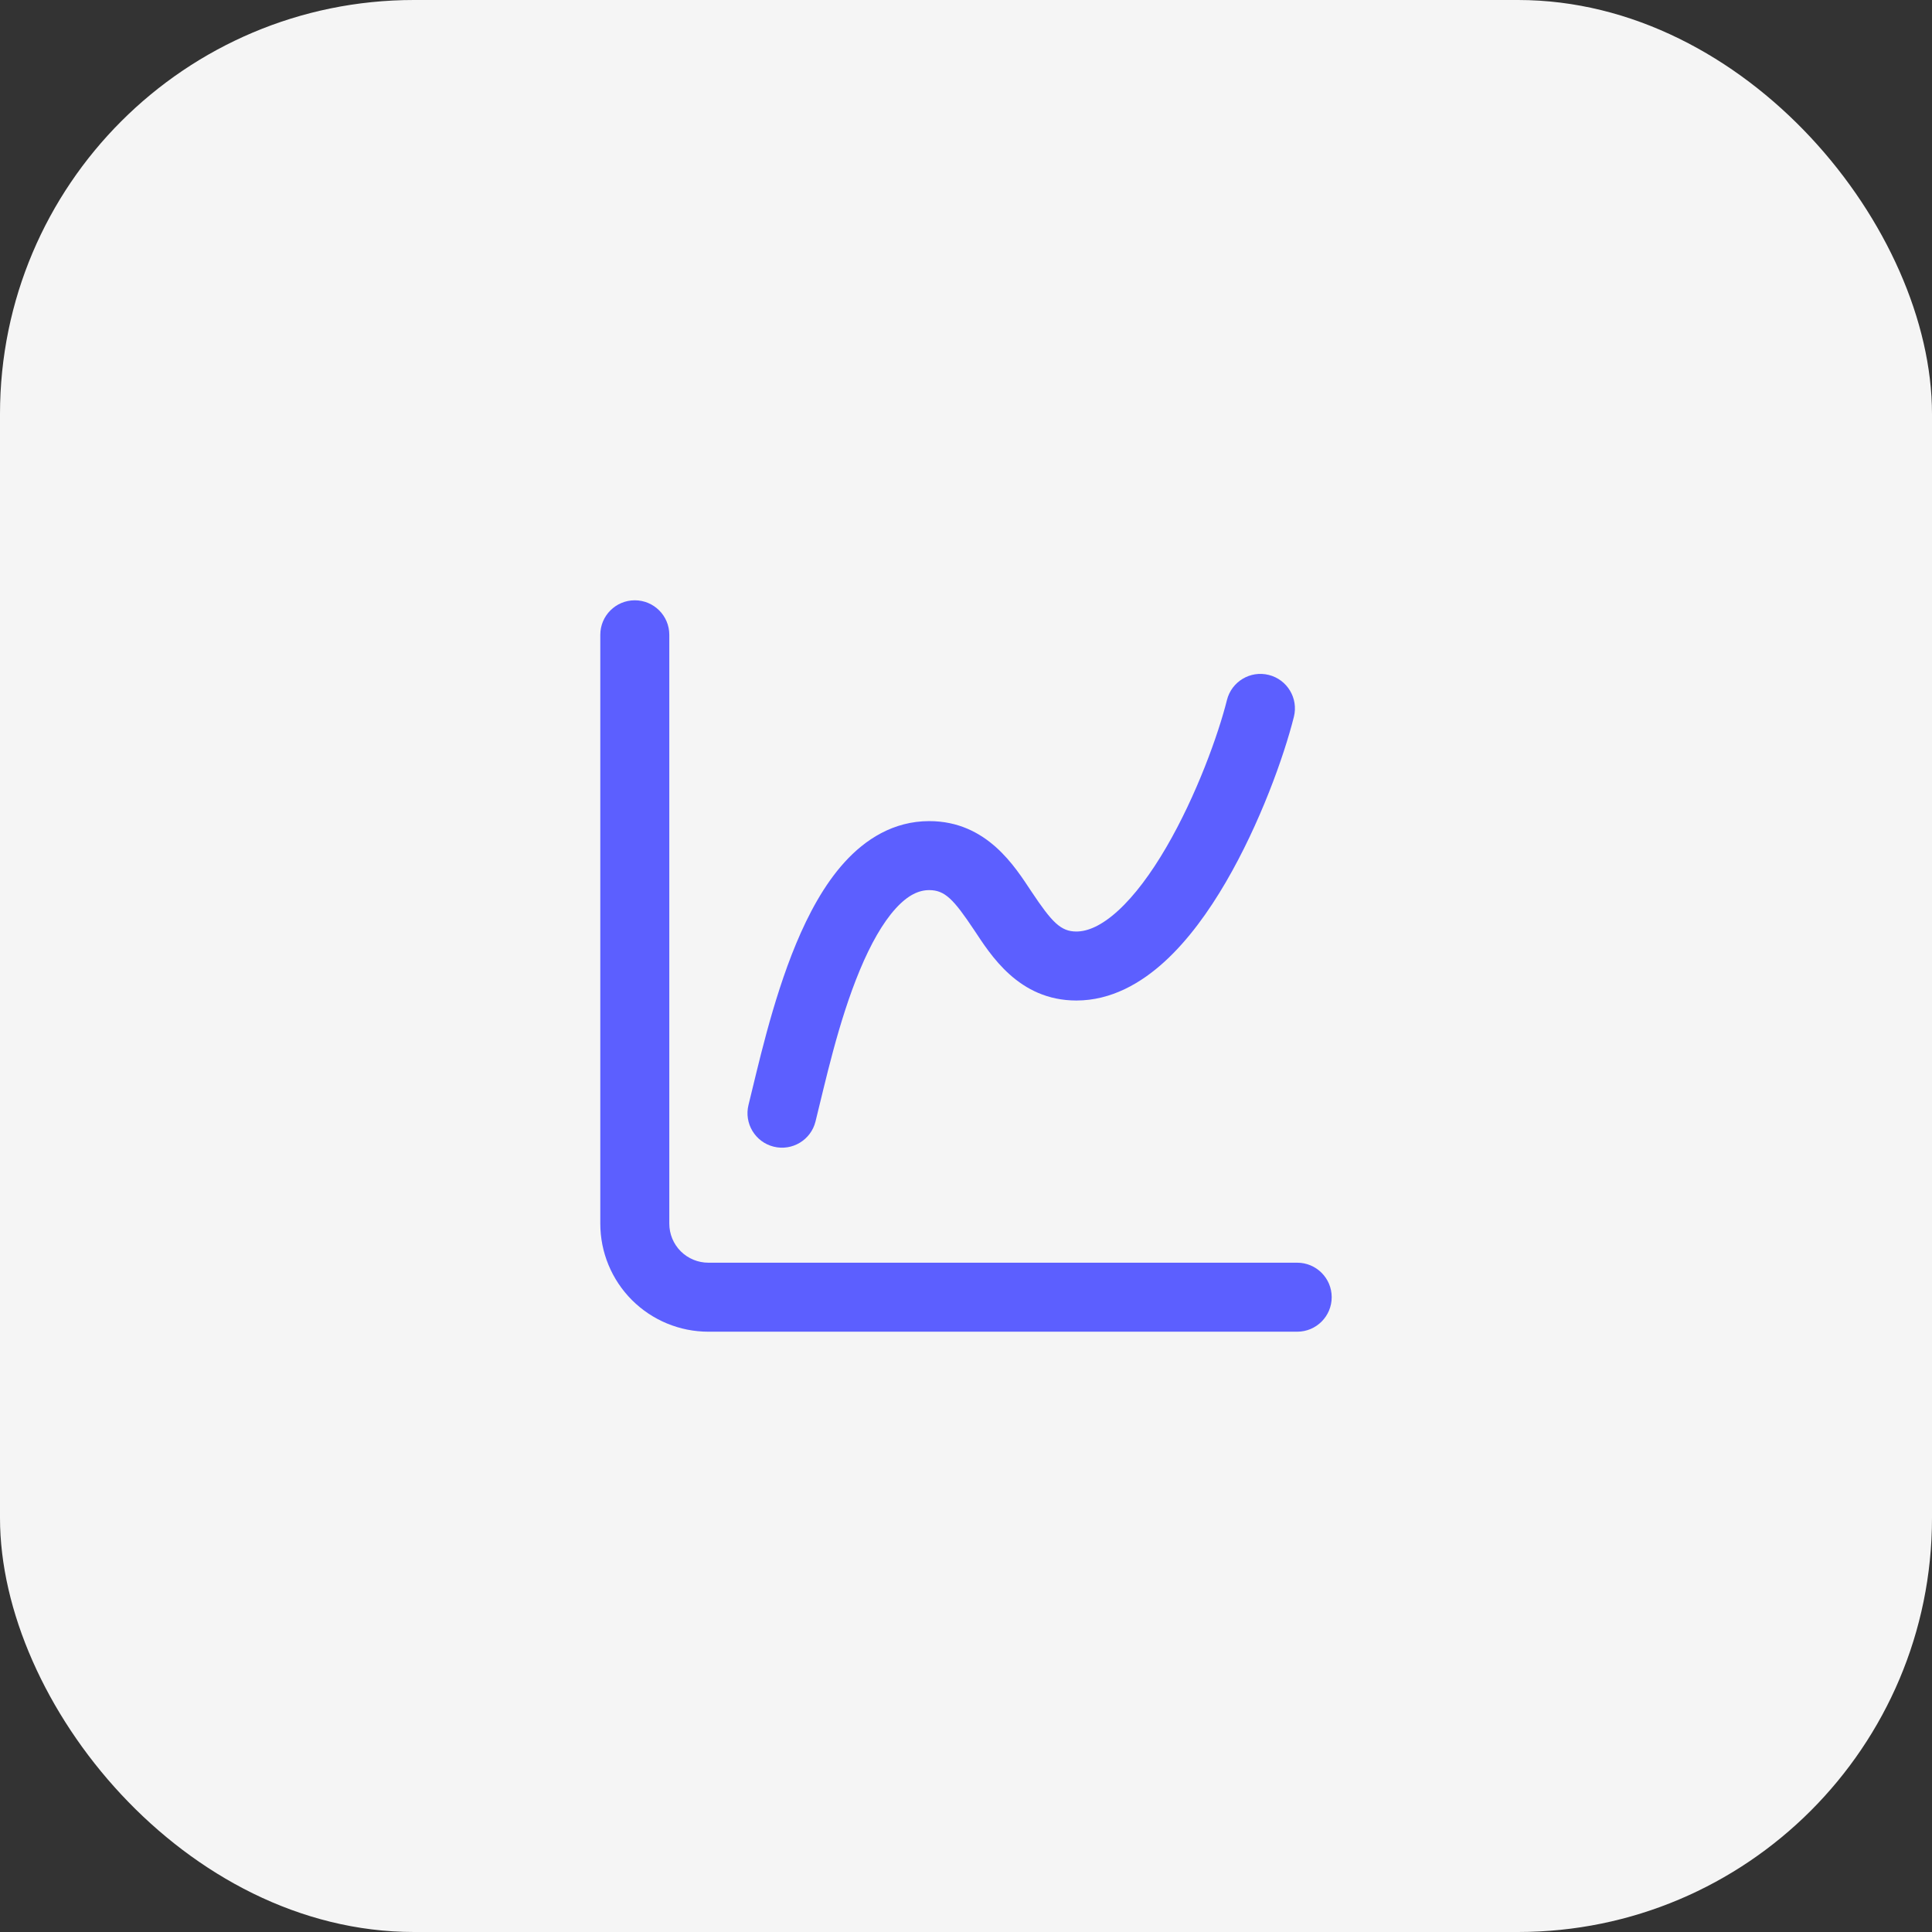
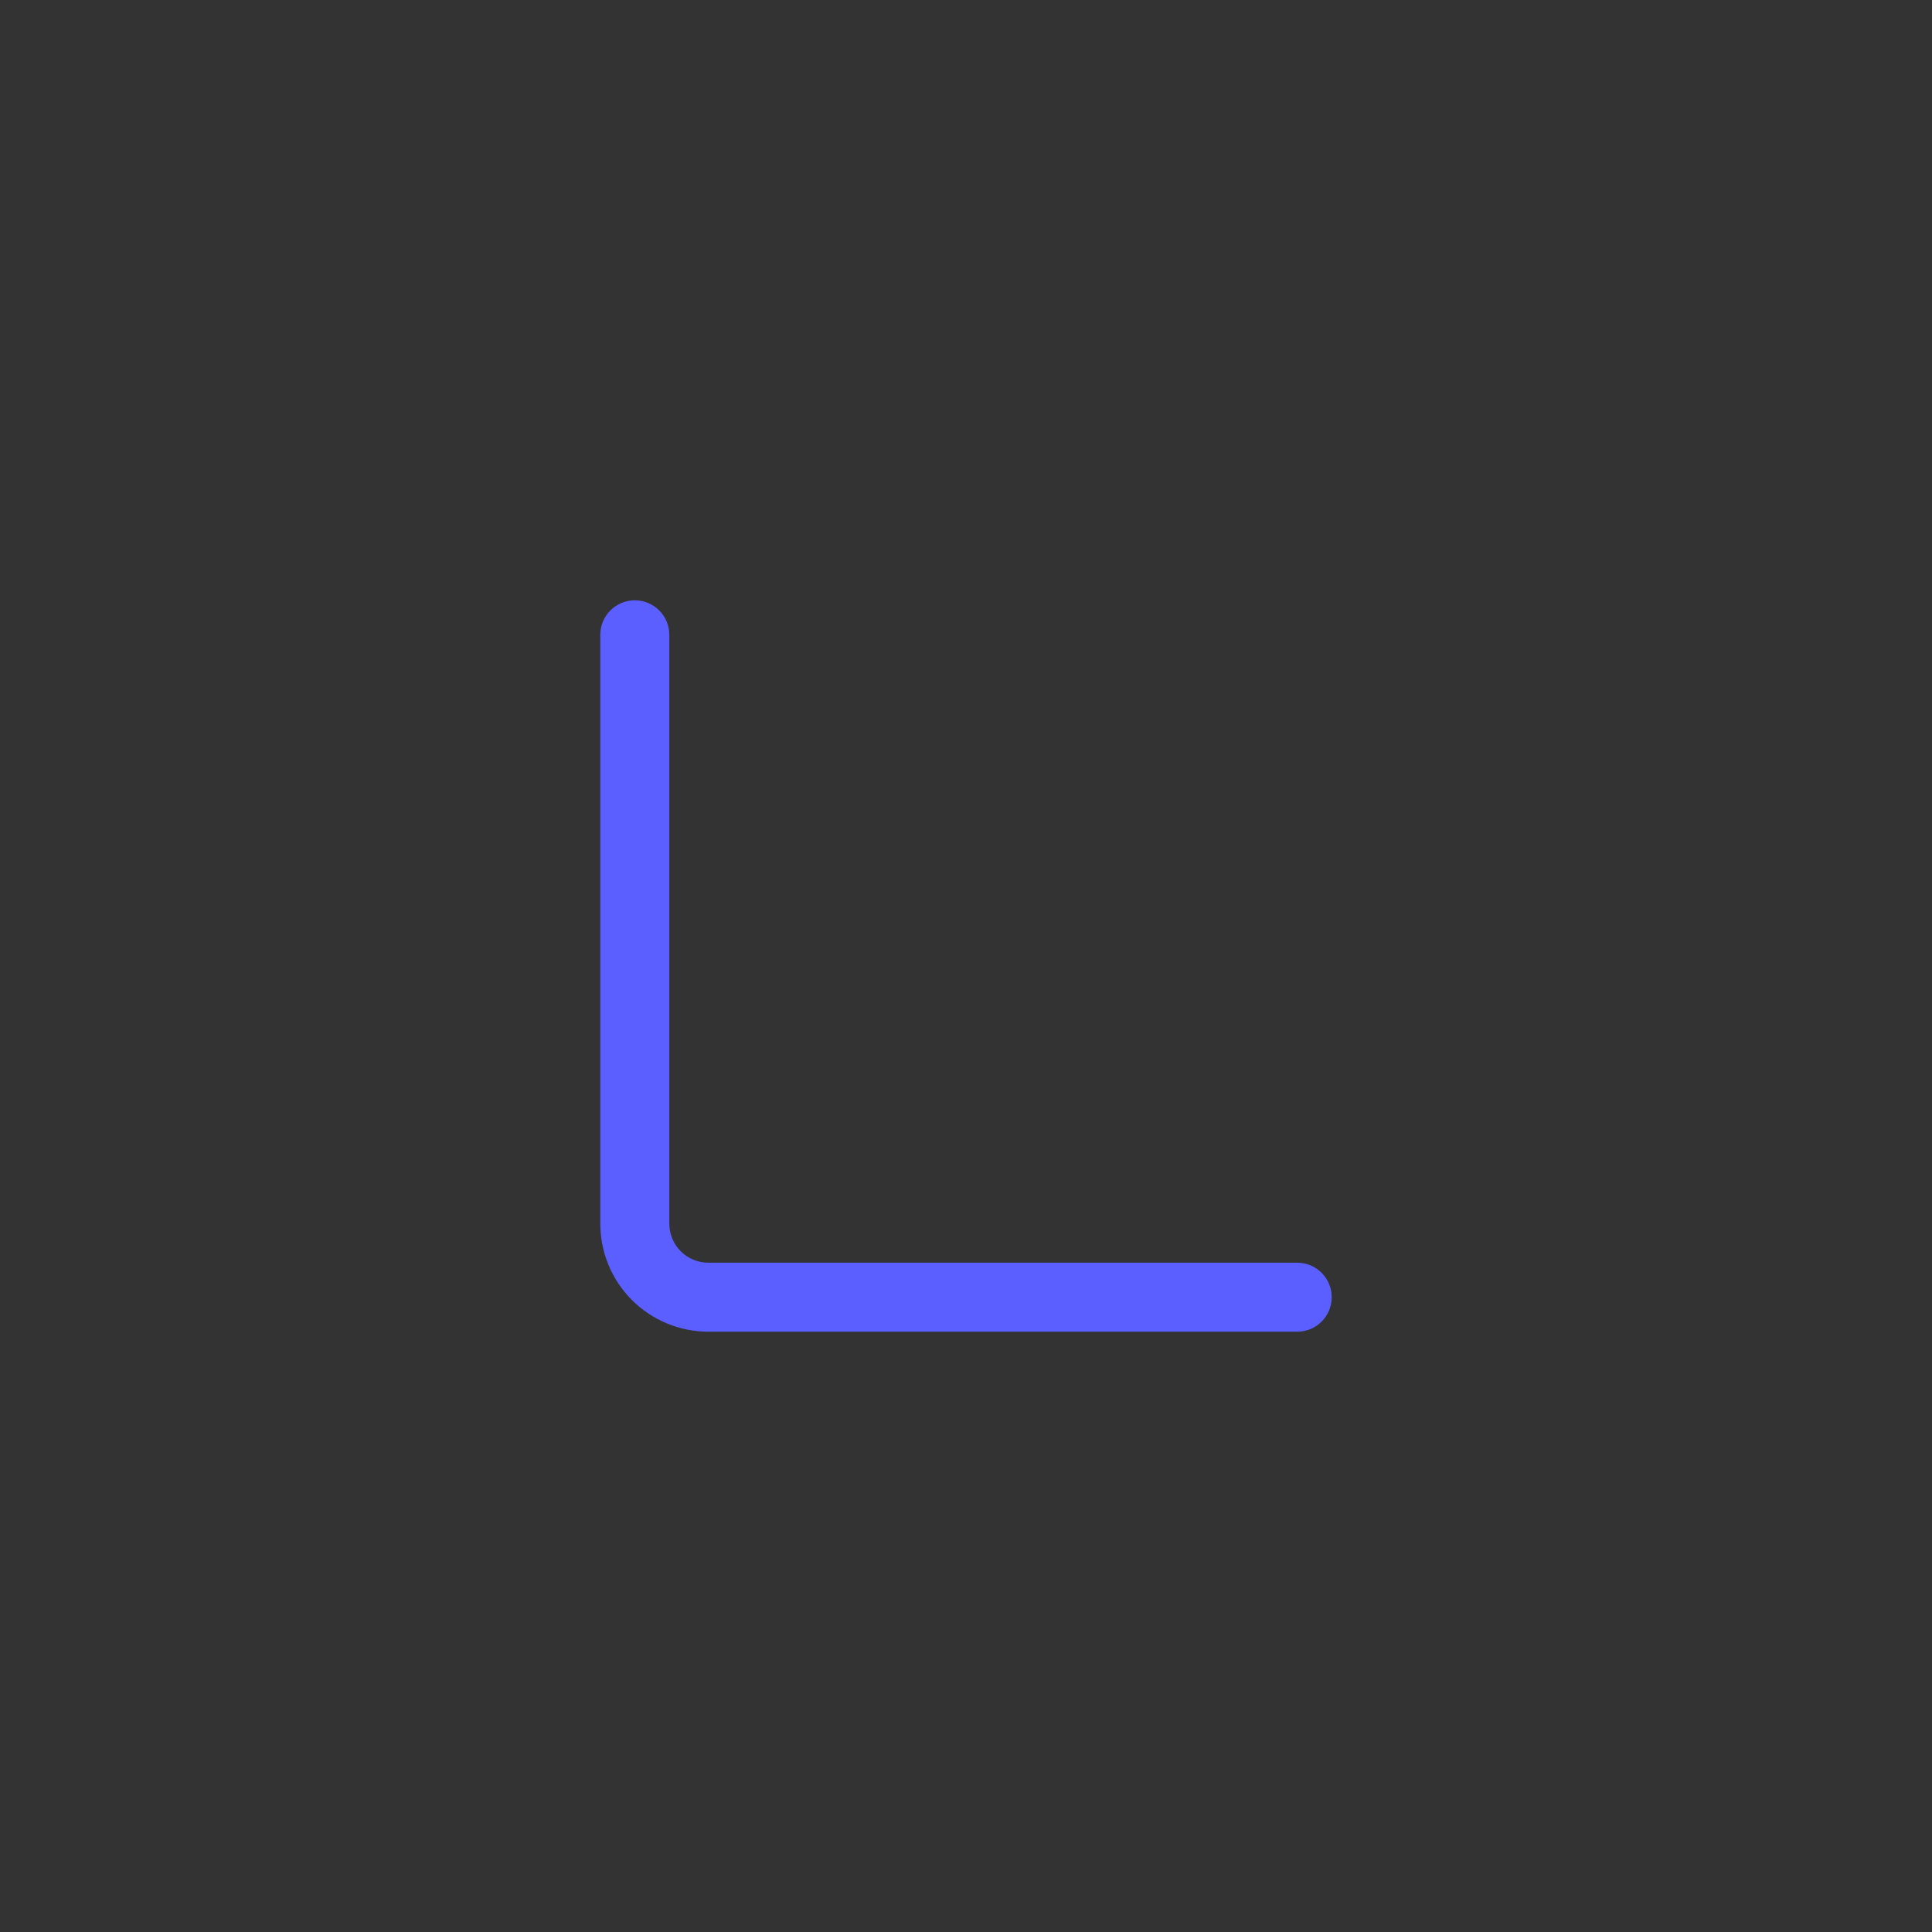
<svg xmlns="http://www.w3.org/2000/svg" fill="none" viewBox="0 0 140 140" height="140" width="140">
  <rect x="0" y="0" width="140" height="140" fill="#333333" stroke="none" />
-   <rect fill="#F5F5F5" rx="30" height="140" width="140" />
  <path fill="#5C5FFF" d="M43.5 88.668V46C43.5 44.619 44.619 43.5 46 43.5C47.381 43.5 48.5 44.619 48.5 46V88.668C48.5 89.419 48.797 90.141 49.328 90.672C49.859 91.203 50.581 91.5 51.332 91.5H94C95.381 91.5 96.5 92.619 96.5 94C96.5 95.381 95.381 96.5 94 96.5H51.332C49.255 96.5 47.262 95.676 45.793 94.207C44.324 92.738 43.5 90.745 43.5 88.668Z" />
-   <path fill="#5C5FFF" d="M91.94 48.908C93.279 49.242 94.095 50.6 93.761 51.939C93.045 54.802 91.295 59.696 88.827 63.927C87.594 66.042 86.112 68.109 84.397 69.677C82.694 71.235 80.531 72.501 77.999 72.501C73.798 72.501 71.767 69.161 70.585 67.388C69.101 65.162 68.466 64.502 67.335 64.501C66.598 64.501 65.803 64.841 64.894 65.845C63.961 66.875 63.092 68.411 62.308 70.294C60.734 74.071 59.791 78.483 59.093 81.275C58.757 82.613 57.4 83.425 56.062 83.091C54.722 82.756 53.906 81.399 54.241 80.06C54.877 77.518 55.935 72.595 57.694 68.372C58.576 66.256 59.707 64.126 61.19 62.49C62.697 60.827 64.738 59.501 67.335 59.501C71.536 59.502 73.567 62.842 74.749 64.615C76.232 66.839 76.868 67.501 77.999 67.501C78.8 67.501 79.809 67.099 81.022 65.99C82.224 64.891 83.408 63.292 84.507 61.408C86.705 57.639 88.292 53.198 88.909 50.728C89.244 49.388 90.601 48.573 91.94 48.908Z" />
</svg>